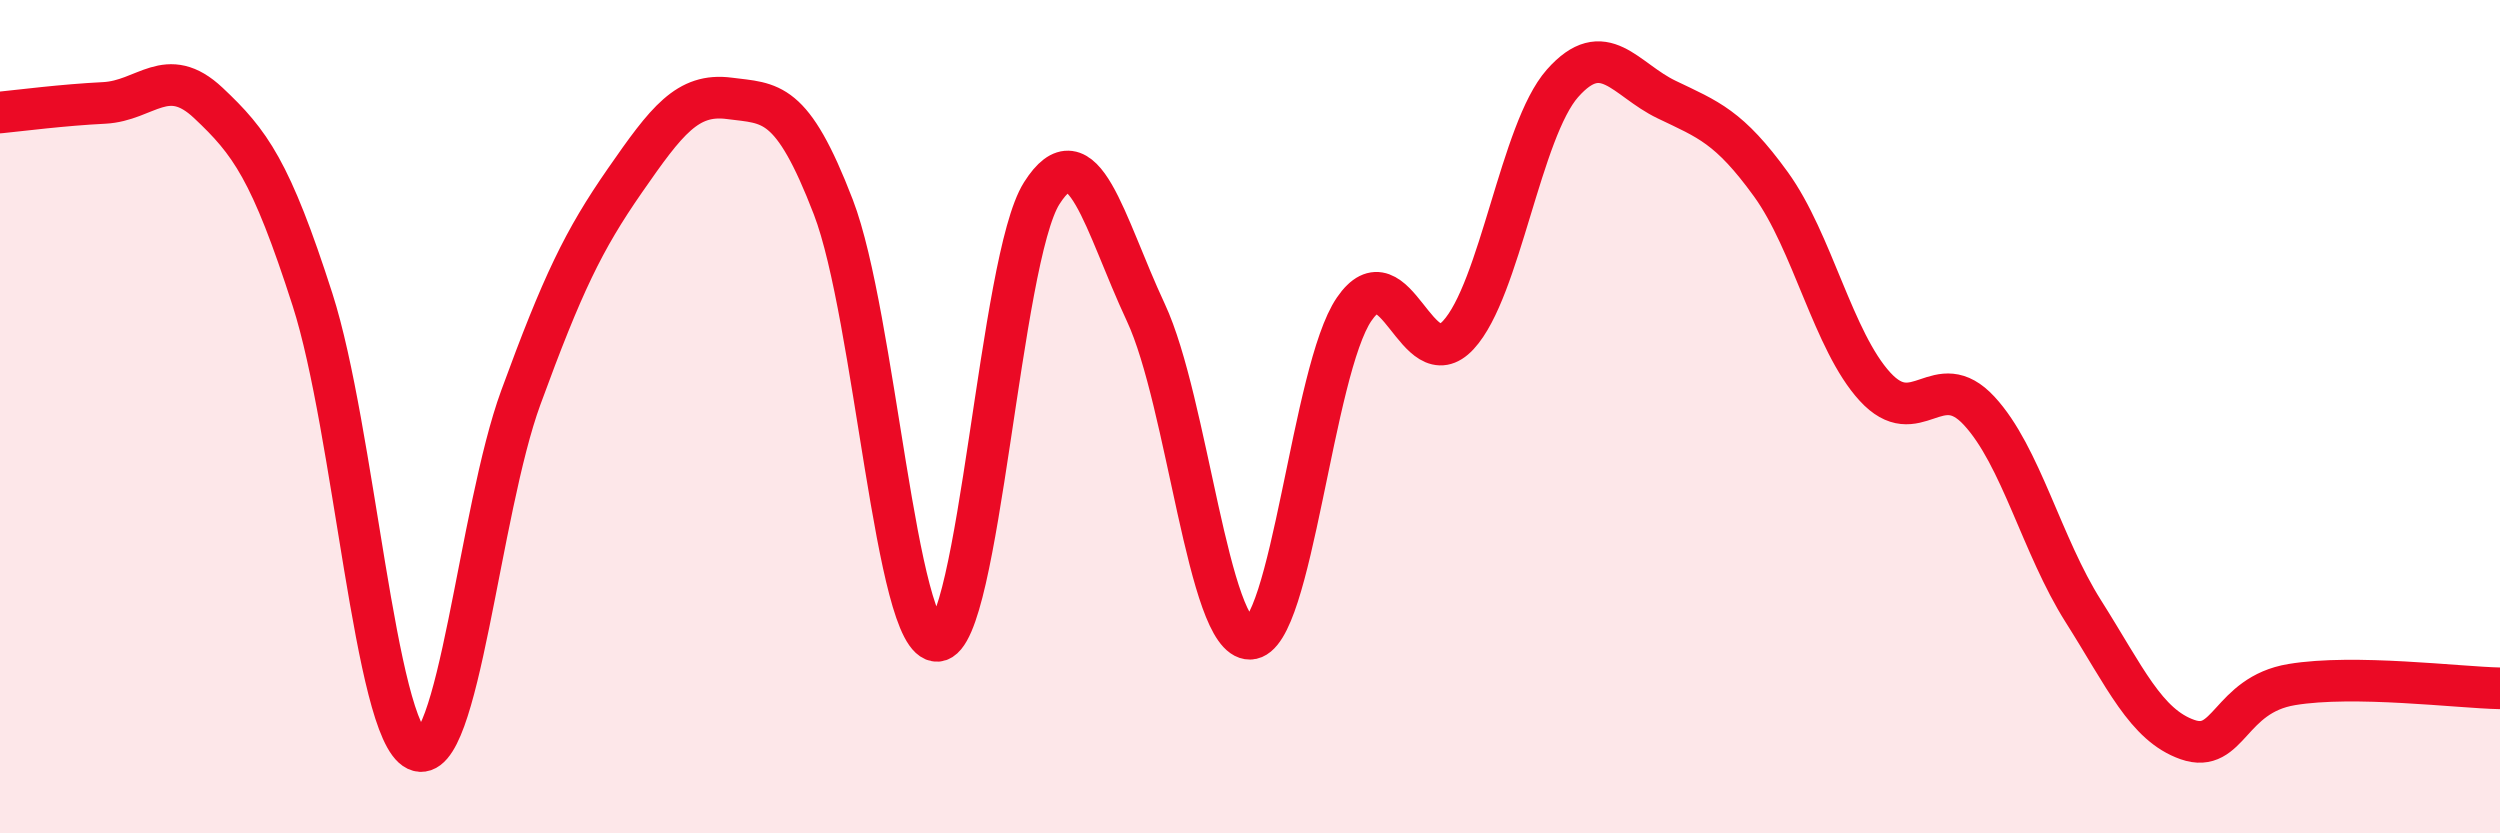
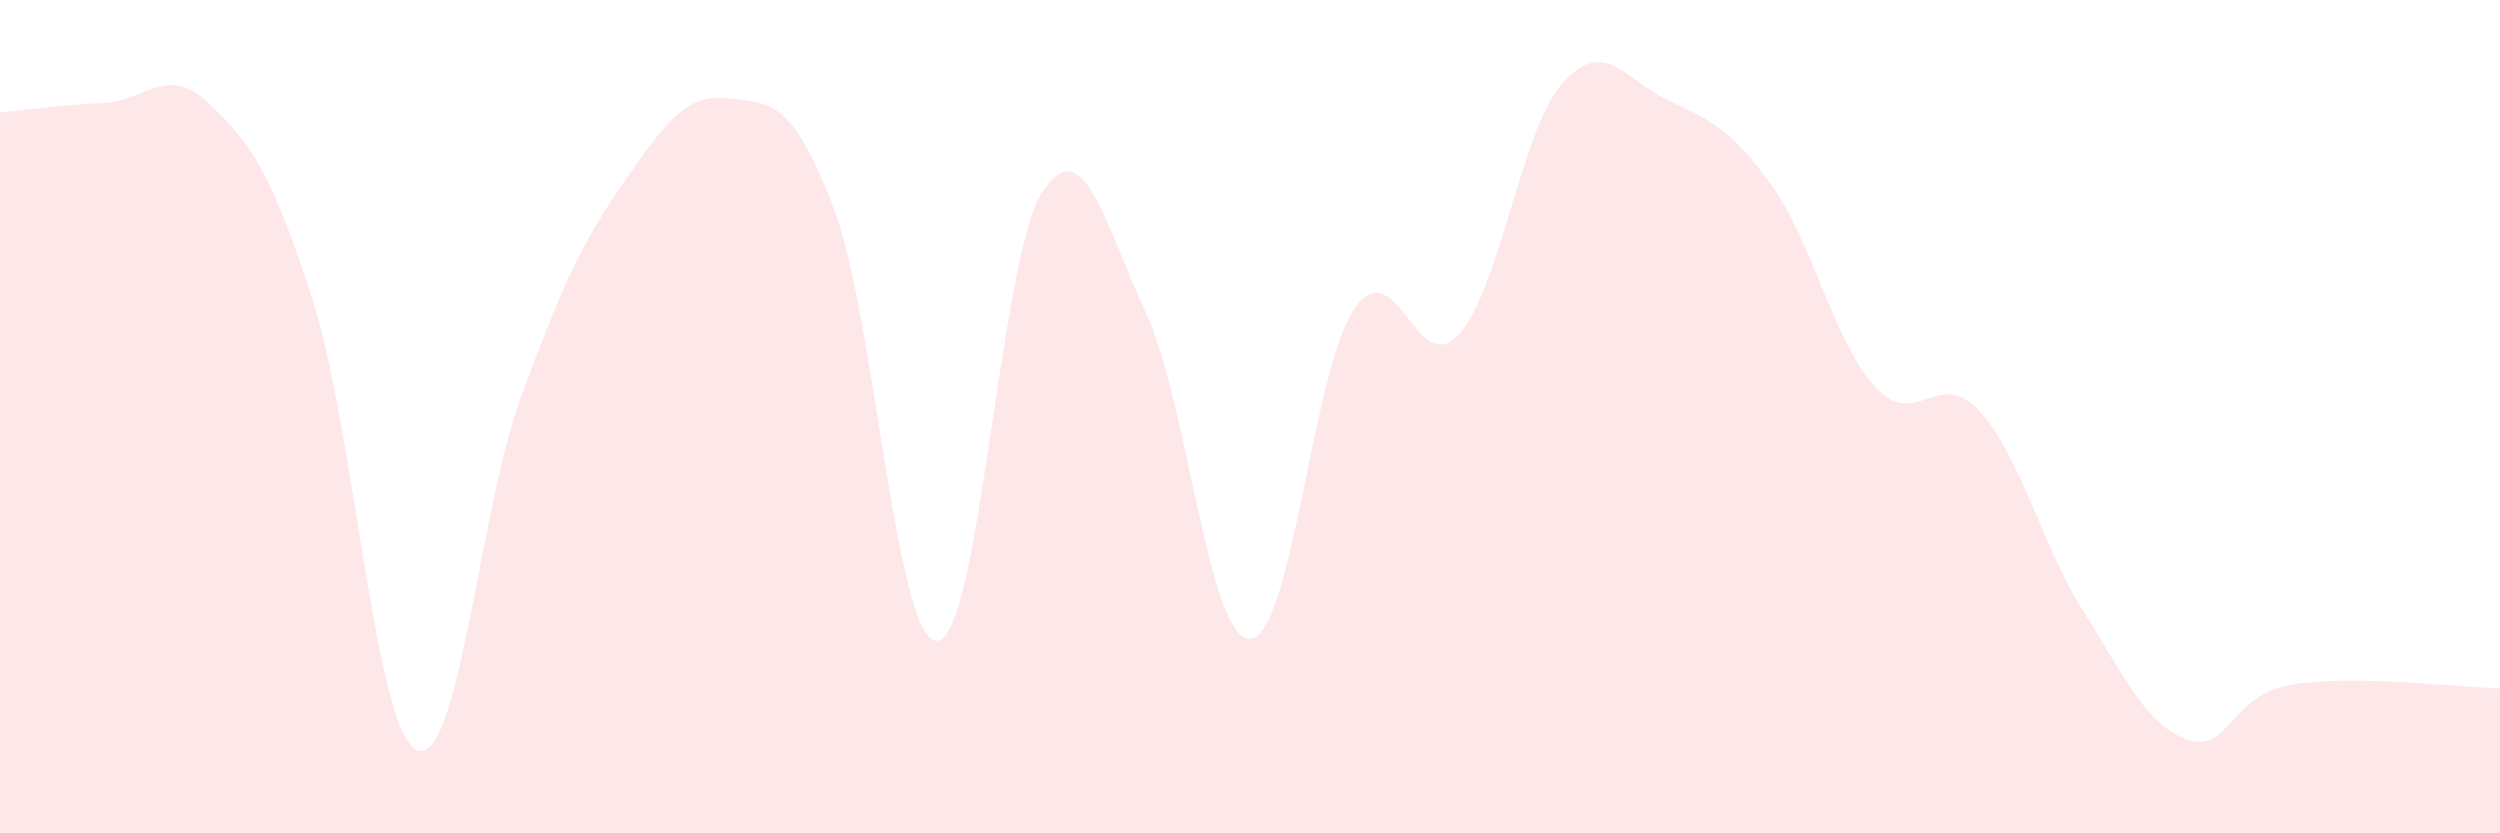
<svg xmlns="http://www.w3.org/2000/svg" width="60" height="20" viewBox="0 0 60 20">
  <path d="M 0,2.7 C 0.5,2.65 1.5,2.52 2.5,2.47 C 3.5,2.42 4,1.53 5,2.47 C 6,3.41 6.5,4.08 7.5,7.19 C 8.5,10.3 9,17.53 10,18 C 11,18.47 11.5,12.27 12.5,9.54 C 13.5,6.81 14,5.77 15,4.33 C 16,2.89 16.5,2.23 17.5,2.36 C 18.5,2.49 19,2.37 20,4.97 C 21,7.57 21.5,15.45 22.5,15.38 C 23.5,15.31 24,6.22 25,4.64 C 26,3.06 26.5,5.36 27.5,7.5 C 28.5,9.64 29,15.35 30,15.33 C 31,15.31 31.5,8.88 32.5,7.42 C 33.5,5.96 34,9.12 35,8.04 C 36,6.96 36.5,3.13 37.5,2 C 38.5,0.87 39,1.91 40,2.39 C 41,2.87 41.5,3.04 42.5,4.42 C 43.5,5.8 44,8.19 45,9.28 C 46,10.37 46.5,8.78 47.5,9.86 C 48.5,10.94 49,13.09 50,14.67 C 51,16.25 51.5,17.4 52.5,17.75 C 53.5,18.1 53.5,16.68 55,16.43 C 56.5,16.18 59,16.5 60,16.52L60 20L0 20Z" fill="#EB0A25" opacity="0.1" stroke-linecap="round" stroke-linejoin="round" />
-   <path d="M 0,2.7 C 0.5,2.65 1.5,2.52 2.5,2.47 C 3.5,2.42 4,1.53 5,2.47 C 6,3.41 6.5,4.08 7.5,7.19 C 8.5,10.3 9,17.53 10,18 C 11,18.47 11.5,12.27 12.5,9.54 C 13.5,6.81 14,5.77 15,4.33 C 16,2.89 16.5,2.23 17.5,2.36 C 18.5,2.49 19,2.37 20,4.97 C 21,7.57 21.5,15.45 22.5,15.38 C 23.5,15.31 24,6.22 25,4.64 C 26,3.06 26.5,5.36 27.5,7.5 C 28.5,9.64 29,15.35 30,15.33 C 31,15.31 31.5,8.88 32.5,7.42 C 33.5,5.96 34,9.12 35,8.04 C 36,6.96 36.5,3.13 37.5,2 C 38.5,0.87 39,1.91 40,2.39 C 41,2.87 41.5,3.04 42.5,4.42 C 43.5,5.8 44,8.19 45,9.28 C 46,10.37 46.5,8.78 47.5,9.86 C 48.5,10.94 49,13.09 50,14.67 C 51,16.25 51.5,17.4 52.5,17.75 C 53.5,18.1 53.5,16.68 55,16.43 C 56.5,16.18 59,16.5 60,16.52" stroke="#EB0A25" stroke-width="1" fill="none" stroke-linecap="round" stroke-linejoin="round" />
</svg>